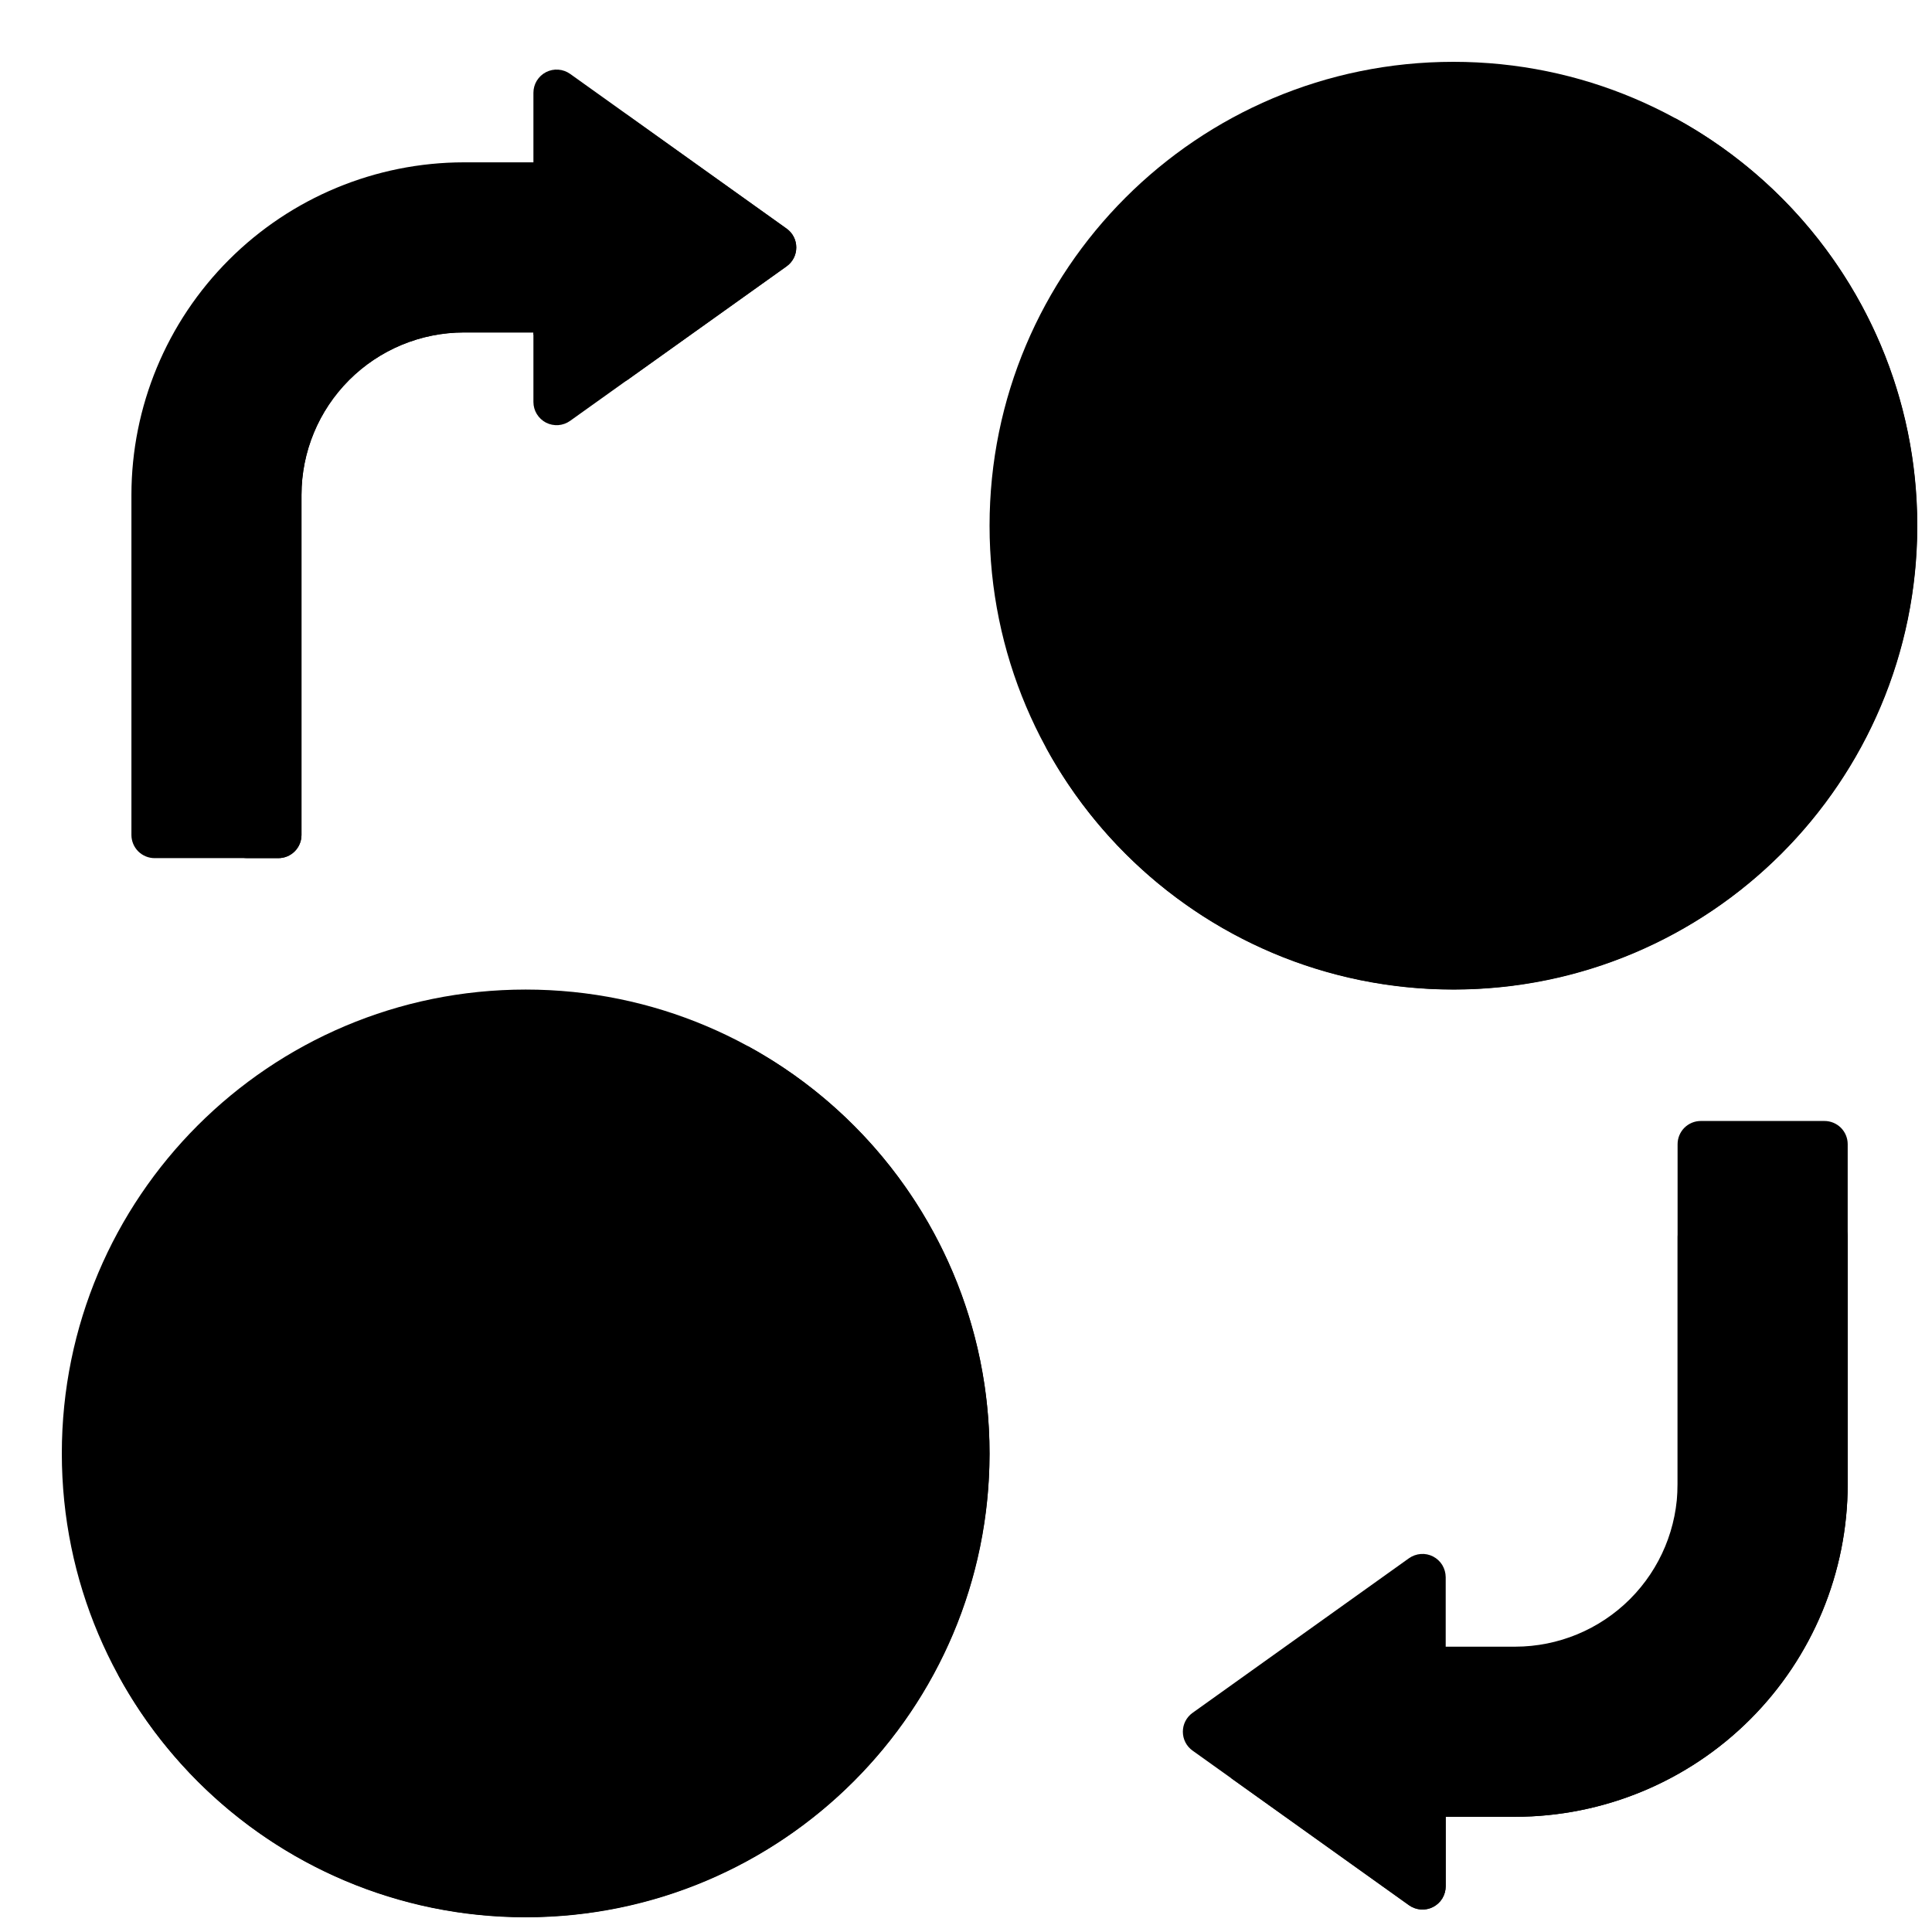
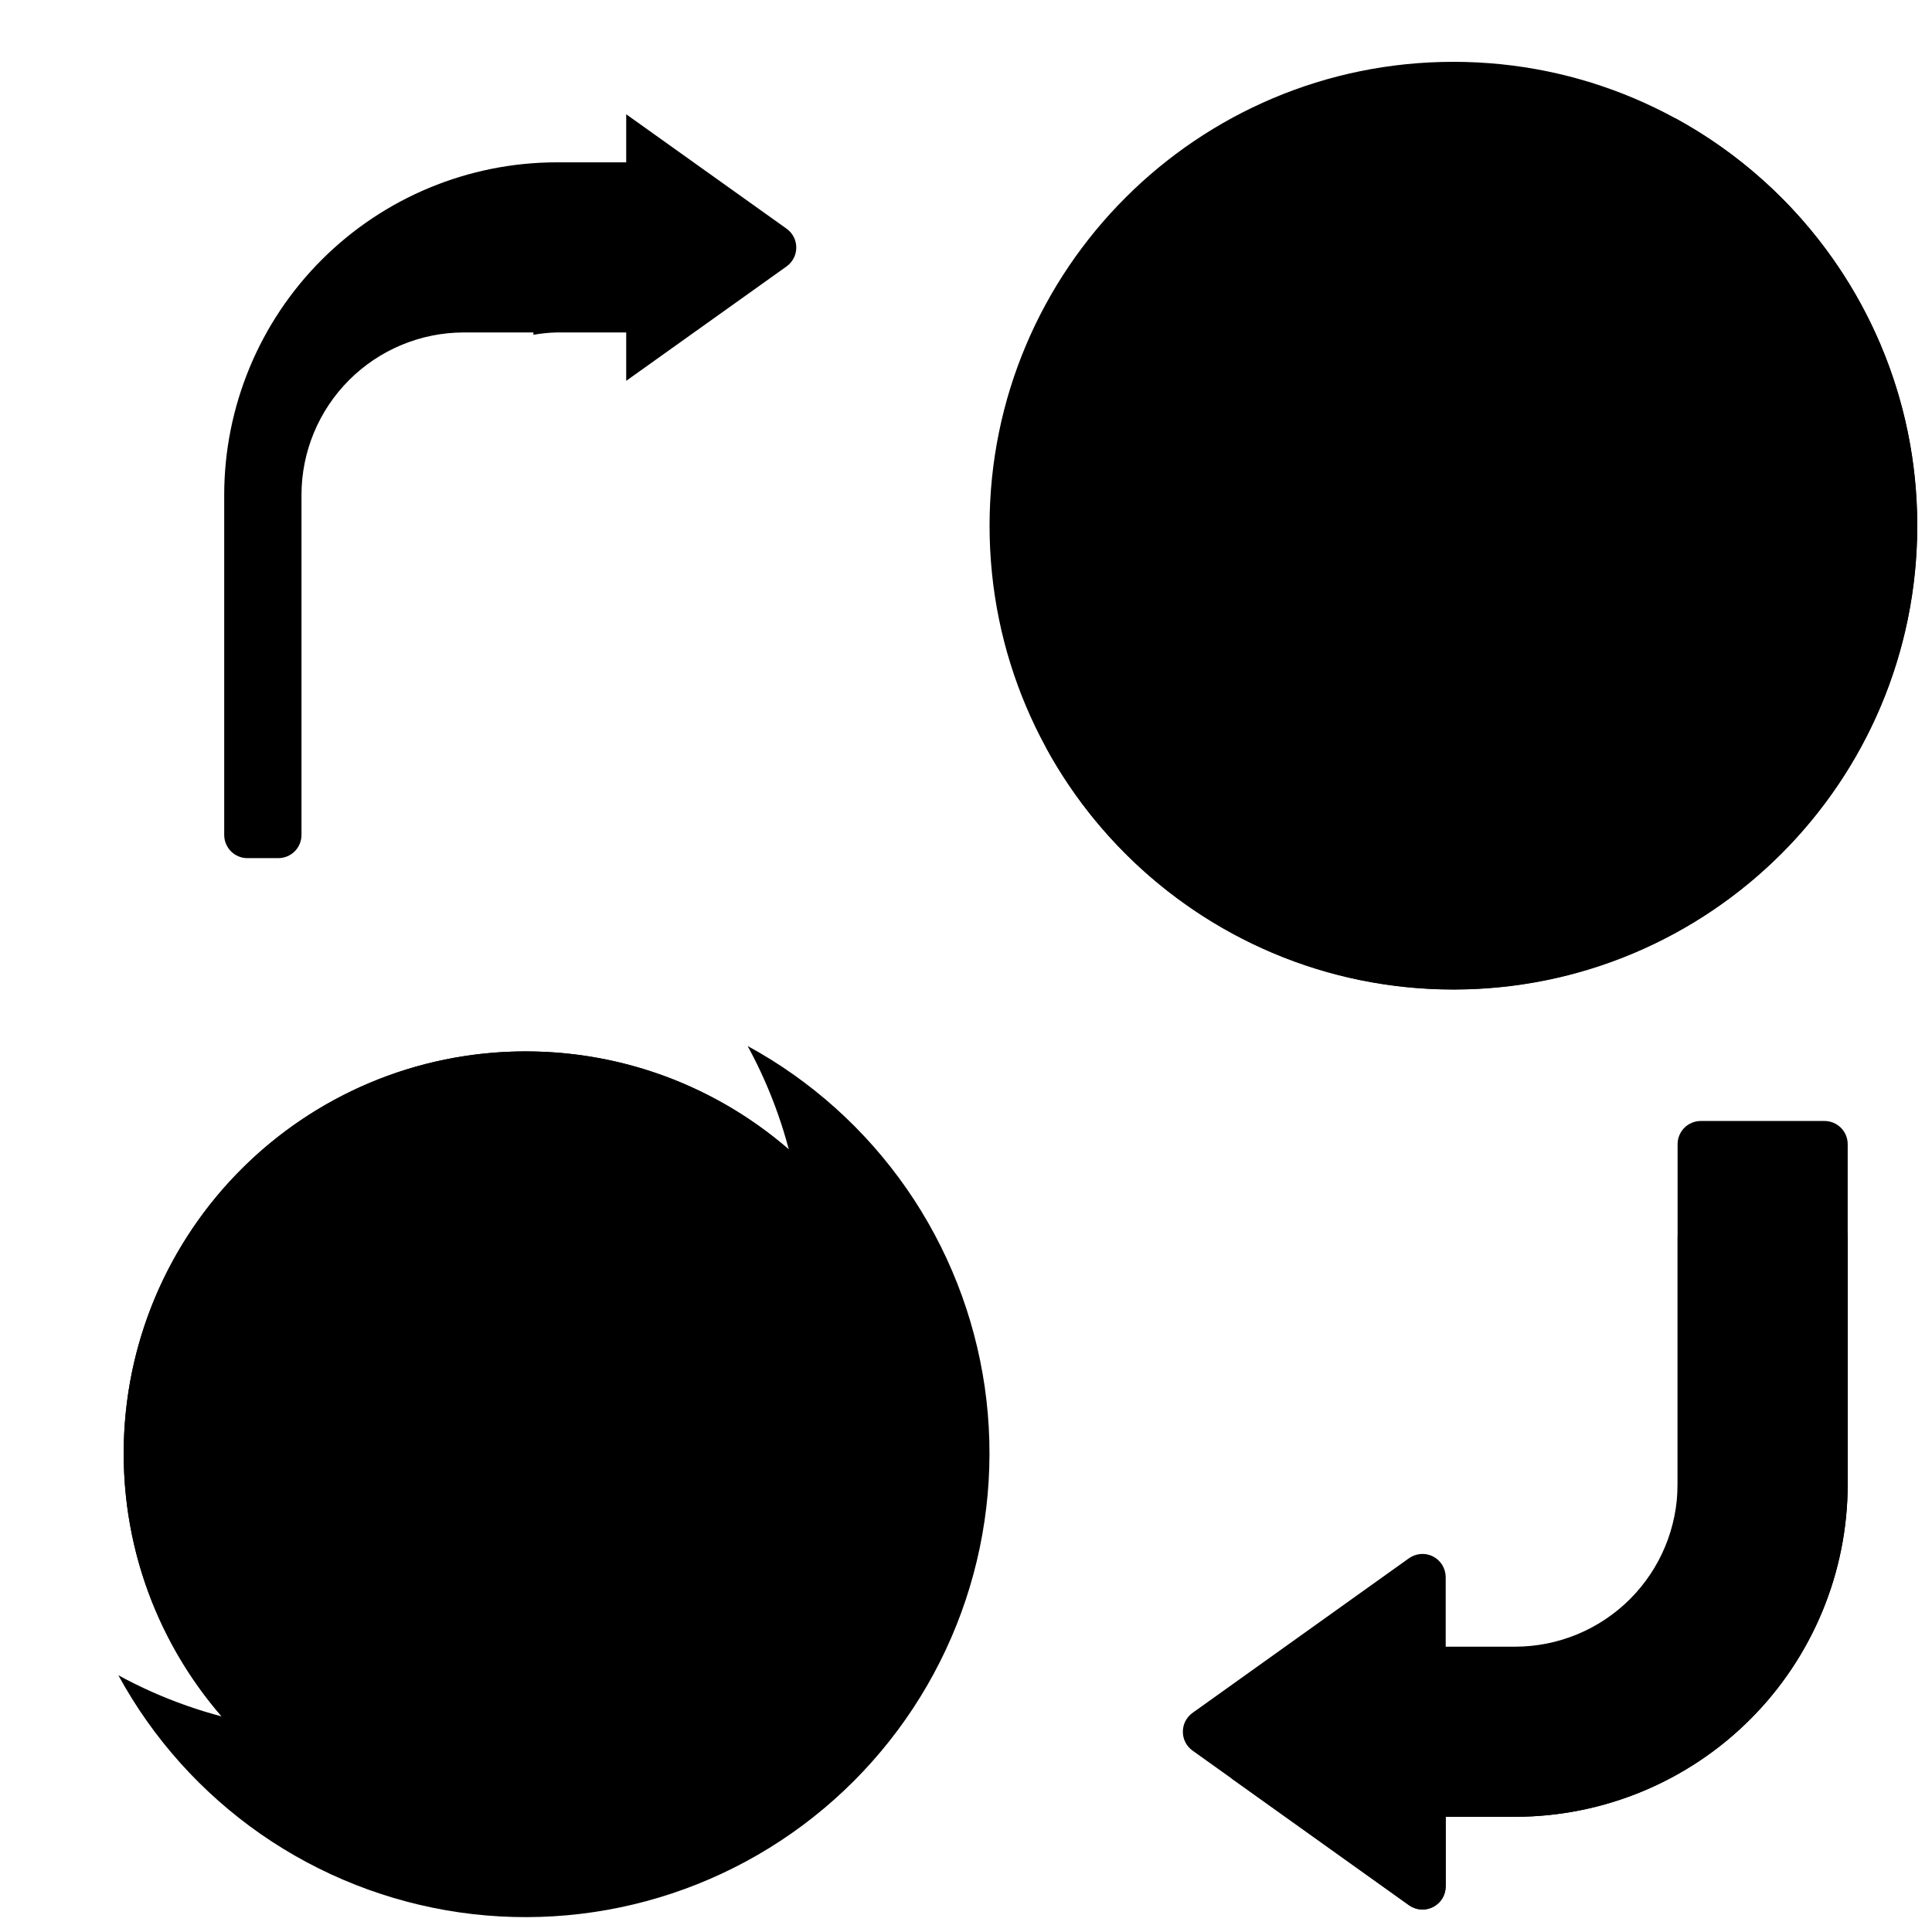
<svg xmlns="http://www.w3.org/2000/svg" width="41" height="41" viewBox="0 0 41 41" fill="none">
  <g clip-path="url(#clip0_1219_180)">
    <path d="M30.844 21C36.28 21 40.688 16.593 40.688 11.156C40.688 5.72 36.28 1.312 30.844 1.312C25.407 1.312 21 5.72 21 11.156C21 16.593 25.407 21 30.844 21Z" fill="#FAE15A" style="fill:#FAE15A;fill:color(display-p3 0.98 0.882 0.353);fill-opacity:1;" />
    <path d="M35.554 2.51C36.571 4.377 36.958 6.522 36.654 8.626C36.351 10.73 35.375 12.68 33.872 14.183C32.369 15.686 30.419 16.662 28.315 16.965C26.211 17.268 24.066 16.883 22.199 15.865C22.932 17.209 23.967 18.363 25.224 19.236C26.48 20.109 27.923 20.678 29.438 20.896C30.952 21.114 32.497 20.977 33.949 20.494C35.401 20.011 36.721 19.196 37.803 18.114C38.885 17.032 39.7 15.712 40.182 14.26C40.666 12.808 40.803 11.264 40.585 9.749C40.367 8.234 39.798 6.791 38.925 5.535C38.052 4.278 36.897 3.243 35.554 2.51Z" fill="#F5C115" style="fill:#F5C115;fill:color(display-p3 0.961 0.757 0.082);fill-opacity:1;" />
-     <path d="M30.844 19.688C35.555 19.688 39.375 15.868 39.375 11.156C39.375 6.445 35.555 2.625 30.844 2.625C26.132 2.625 22.312 6.445 22.312 11.156C22.312 15.868 26.132 19.688 30.844 19.688Z" fill="#EFA400" style="fill:#EFA400;fill:color(display-p3 0.937 0.643 0);fill-opacity:1;" />
    <path d="M36.426 4.716C36.862 6.38 36.855 8.129 36.406 9.789C35.956 11.449 35.08 12.962 33.864 14.178C32.648 15.394 31.135 16.27 29.475 16.72C27.815 17.169 26.066 17.176 24.402 16.74C25.169 17.625 26.109 18.343 27.166 18.849C28.221 19.354 29.37 19.637 30.541 19.679C31.711 19.721 32.877 19.521 33.966 19.093C35.056 18.664 36.046 18.015 36.873 17.188C37.702 16.36 38.35 15.37 38.779 14.28C39.207 13.191 39.407 12.025 39.365 10.854C39.323 9.684 39.04 8.536 38.535 7.479C38.029 6.423 37.311 5.483 36.426 4.716Z" fill="#E68C00" style="fill:#E68C00;fill:color(display-p3 0.902 0.549 0);fill-opacity:1;" />
    <path d="M30.844 19.031C35.193 19.031 38.719 15.505 38.719 11.156C38.719 6.807 35.193 3.281 30.844 3.281C26.494 3.281 22.969 6.807 22.969 11.156C22.969 15.505 26.494 19.031 30.844 19.031Z" fill="#F5C115" style="fill:#F5C115;fill:color(display-p3 0.961 0.757 0.082);fill-opacity:1;" />
    <path d="M36.652 5.853C36.866 7.362 36.726 8.9 36.243 10.346C35.76 11.792 34.947 13.105 33.87 14.183C32.792 15.261 31.478 16.073 30.032 16.556C28.587 17.039 27.048 17.179 25.539 16.965C27.034 18.333 28.998 19.071 31.023 19.026C33.048 18.98 34.978 18.156 36.41 16.724C37.843 15.291 38.667 13.362 38.712 11.337C38.757 9.312 38.019 7.347 36.652 5.853Z" fill="#EFA400" style="fill:#EFA400;fill:color(display-p3 0.937 0.643 0);fill-opacity:1;" />
    <path d="M33.305 9.68V9.188C33.304 8.62 33.108 8.071 32.749 7.632C32.391 7.193 31.891 6.89 31.336 6.776V5.414H30.352V6.776C29.796 6.89 29.297 7.193 28.938 7.632C28.58 8.071 28.384 8.62 28.383 9.188C28.383 9.673 28.535 10.147 28.819 10.541C29.103 10.935 29.504 11.229 29.965 11.383L31.409 11.864C31.674 11.952 31.905 12.121 32.069 12.347C32.232 12.573 32.32 12.846 32.32 13.125C32.32 13.517 32.165 13.892 31.888 14.169C31.611 14.446 31.235 14.602 30.844 14.602C30.452 14.602 30.077 14.446 29.8 14.169C29.523 13.892 29.367 13.517 29.367 13.125V12.633H28.383V13.125C28.384 13.692 28.58 14.242 28.938 14.681C29.297 15.12 29.796 15.422 30.352 15.536V16.898H31.336V15.536C31.891 15.422 32.391 15.12 32.749 14.681C33.108 14.242 33.304 13.692 33.305 13.125C33.305 12.639 33.152 12.166 32.868 11.772C32.584 11.378 32.183 11.083 31.723 10.93L30.279 10.448C30.013 10.361 29.782 10.192 29.619 9.965C29.455 9.739 29.367 9.467 29.367 9.188C29.367 8.796 29.523 8.42 29.8 8.143C30.077 7.867 30.452 7.711 30.844 7.711C31.235 7.711 31.611 7.867 31.888 8.143C32.165 8.42 32.32 8.796 32.32 9.188V9.68H33.305Z" fill="#FAE15A" style="fill:#FAE15A;fill:color(display-p3 0.98 0.882 0.353);fill-opacity:1;" />
-     <path d="M11.156 40.688C16.593 40.688 21 36.28 21 30.844C21 25.407 16.593 21 11.156 21C5.72 21 1.312 25.407 1.312 30.844C1.312 36.28 5.72 40.688 11.156 40.688Z" fill="#FAE15A" style="fill:#FAE15A;fill:color(display-p3 0.98 0.882 0.353);fill-opacity:1;" />
    <path d="M15.866 22.198C16.884 24.064 17.27 26.21 16.967 28.314C16.663 30.418 15.687 32.367 14.184 33.87C12.681 35.373 10.732 36.35 8.628 36.653C6.524 36.956 4.378 36.57 2.512 35.552C3.244 36.896 4.28 38.05 5.536 38.924C6.793 39.797 8.236 40.365 9.75 40.584C11.265 40.802 12.81 40.664 14.262 40.181C15.714 39.698 17.033 38.883 18.115 37.801C19.197 36.719 20.012 35.4 20.495 33.948C20.978 32.496 21.116 30.951 20.898 29.436C20.679 27.922 20.111 26.479 19.238 25.222C18.364 23.966 17.21 22.93 15.866 22.198Z" fill="#F5C115" style="fill:#F5C115;fill:color(display-p3 0.961 0.757 0.082);fill-opacity:1;" />
    <path d="M11.156 39.375C15.868 39.375 19.688 35.555 19.688 30.844C19.688 26.132 15.868 22.312 11.156 22.312C6.445 22.312 2.625 26.132 2.625 30.844C2.625 35.555 6.445 39.375 11.156 39.375Z" fill="#E68C00" style="fill:#E68C00;fill:color(display-p3 0.902 0.549 0);fill-opacity:1;" />
    <path d="M2.625 30.844C2.622 32.894 3.361 34.877 4.705 36.426C6.37 36.864 8.12 36.858 9.782 36.408C11.444 35.959 12.96 35.082 14.177 33.864C15.394 32.647 16.271 31.132 16.721 29.47C17.17 27.808 17.176 26.057 16.738 24.392C15.502 23.322 13.984 22.631 12.366 22.399C10.747 22.167 9.096 22.405 7.609 23.085C6.122 23.765 4.862 24.857 3.978 26.233C3.095 27.608 2.625 29.209 2.625 30.844Z" fill="#EFA400" style="fill:#EFA400;fill:color(display-p3 0.937 0.643 0);fill-opacity:1;" />
    <path d="M11.156 38.719C15.505 38.719 19.031 35.193 19.031 30.844C19.031 26.494 15.505 22.969 11.156 22.969C6.807 22.969 3.281 26.494 3.281 30.844C3.281 35.193 6.807 38.719 11.156 38.719Z" fill="#F5C115" style="fill:#F5C115;fill:color(display-p3 0.961 0.757 0.082);fill-opacity:1;" />
    <path d="M16.966 25.528C17.03 25.985 17.062 26.445 17.062 26.906C17.061 28.315 16.758 29.708 16.173 30.989C15.588 32.271 14.735 33.413 13.671 34.337C12.607 35.26 11.358 35.945 10.007 36.345C8.656 36.745 7.235 36.851 5.84 36.654C7.336 38.024 9.303 38.763 11.331 38.718C13.359 38.674 15.291 37.848 16.725 36.414C18.16 34.98 18.985 33.047 19.03 31.019C19.075 28.991 18.335 27.024 16.966 25.528Z" fill="#EFA400" style="fill:#EFA400;fill:color(display-p3 0.937 0.643 0);fill-opacity:1;" />
    <path d="M14.001 35.653L11.648 34.477V29.039H10.664V34.781C10.664 34.873 10.69 34.962 10.738 35.04C10.786 35.118 10.855 35.181 10.936 35.222L13.289 36.398V38.418C13.624 38.326 13.953 38.211 14.273 38.075V36.094C14.273 36.002 14.248 35.913 14.2 35.835C14.152 35.757 14.083 35.694 14.001 35.653Z" fill="#EFA400" style="fill:#EFA400;fill:color(display-p3 0.937 0.643 0);fill-opacity:1;" />
-     <path d="M14.001 35.653L11.648 34.477V29.039H10.664V34.781C10.664 34.873 10.69 34.962 10.738 35.04C10.786 35.118 10.855 35.181 10.936 35.222L13.289 36.398V38.426C13.625 38.332 13.954 38.215 14.273 38.077V36.094C14.273 36.002 14.248 35.913 14.2 35.835C14.152 35.757 14.083 35.694 14.001 35.653Z" fill="#E68C00" style="fill:#E68C00;fill:color(display-p3 0.902 0.549 0);fill-opacity:1;" />
-     <path d="M11.648 34.477V29.039H10.664V34.781C10.664 34.873 10.69 34.962 10.738 35.04C10.786 35.118 10.855 35.181 10.936 35.222L11.768 35.638C12.114 35.458 12.447 35.257 12.769 35.037L11.648 34.477Z" fill="#EFA400" style="fill:#EFA400;fill:color(display-p3 0.937 0.643 0);fill-opacity:1;" />
    <path d="M8.039 38.077C8.359 38.215 8.688 38.332 9.023 38.426V34.948H8.039V38.077Z" fill="#E68C00" style="fill:#E68C00;fill:color(display-p3 0.902 0.549 0);fill-opacity:1;" />
    <path d="M9.023 34.945H8.039V36.717C8.369 36.69 8.698 36.646 9.023 36.586V34.945ZM9.352 23.177V25.946L6.999 27.122C6.917 27.163 6.848 27.226 6.8 27.303C6.752 27.381 6.727 27.471 6.727 27.562V32.648H7.711V27.866L10.064 26.69C10.145 26.649 10.214 26.586 10.262 26.509C10.31 26.431 10.336 26.341 10.336 26.25V23.011C10.005 23.045 9.676 23.1 9.352 23.177ZM11.977 23.011V26.25C11.977 26.341 12.002 26.431 12.05 26.509C12.098 26.586 12.167 26.649 12.249 26.69L14.602 27.866V32.648H15.586V27.562C15.586 27.471 15.56 27.381 15.512 27.303C15.464 27.226 15.395 27.163 15.314 27.122L12.961 25.946V23.177C12.637 23.1 12.308 23.045 11.977 23.011Z" fill="#EFA400" style="fill:#EFA400;fill:color(display-p3 0.937 0.643 0);fill-opacity:1;" />
    <path d="M15.094 33.141C15.637 33.141 16.078 32.7 16.078 32.156C16.078 31.613 15.637 31.172 15.094 31.172C14.55 31.172 14.109 31.613 14.109 32.156C14.109 32.7 14.55 33.141 15.094 33.141Z" fill="#FAE15A" style="fill:#FAE15A;fill:color(display-p3 0.98 0.882 0.353);fill-opacity:1;" />
    <path d="M11.156 30.516C11.7 30.516 12.141 30.075 12.141 29.531C12.141 28.988 11.7 28.547 11.156 28.547C10.613 28.547 10.172 28.988 10.172 29.531C10.172 30.075 10.613 30.516 11.156 30.516Z" fill="#FAE15A" style="fill:#FAE15A;fill:color(display-p3 0.98 0.882 0.353);fill-opacity:1;" />
    <path d="M7.219 33.141C7.762 33.141 8.203 32.7 8.203 32.156C8.203 31.613 7.762 31.172 7.219 31.172C6.675 31.172 6.234 31.613 6.234 32.156C6.234 32.7 6.675 33.141 7.219 33.141Z" fill="#FAE15A" style="fill:#FAE15A;fill:color(display-p3 0.98 0.882 0.353);fill-opacity:1;" />
-     <path d="M12.099 1.568C12.025 1.516 11.938 1.484 11.848 1.478C11.758 1.471 11.668 1.49 11.587 1.531C11.507 1.572 11.44 1.635 11.392 1.712C11.345 1.789 11.32 1.878 11.32 1.969V3.445H9.844C7.973 3.447 6.18 4.191 4.858 5.514C3.535 6.836 2.791 8.629 2.789 10.5V17.719C2.789 17.849 2.841 17.974 2.933 18.067C3.026 18.159 3.151 18.211 3.281 18.211H5.906C6.037 18.211 6.162 18.159 6.254 18.067C6.347 17.974 6.398 17.849 6.398 17.719V10.5C6.399 9.586 6.763 8.711 7.409 8.065C8.055 7.419 8.93 7.056 9.844 7.055H11.32V8.531C11.32 8.622 11.345 8.71 11.392 8.787C11.44 8.865 11.507 8.927 11.587 8.969C11.668 9.01 11.758 9.028 11.848 9.022C11.938 9.015 12.025 8.984 12.099 8.931L16.692 5.65C16.756 5.605 16.808 5.545 16.844 5.475C16.88 5.405 16.898 5.328 16.898 5.25C16.898 5.172 16.88 5.094 16.844 5.025C16.808 4.955 16.756 4.895 16.692 4.85L12.099 1.568Z" fill="#E44E91" style="fill:#E44E91;fill:color(display-p3 0.894 0.306 0.569);fill-opacity:1;" />
    <path d="M6.398 17.719V10.5C6.399 9.587 6.763 8.711 7.409 8.065C8.055 7.419 8.93 7.056 9.844 7.055H11.32V7.105C11.483 7.076 11.647 7.059 11.812 7.055H13.289V8.082L16.692 5.654C16.756 5.608 16.808 5.548 16.844 5.478C16.88 5.409 16.898 5.332 16.898 5.253C16.898 5.175 16.88 5.098 16.844 5.028C16.808 4.959 16.756 4.898 16.692 4.853L13.289 2.425V3.445H11.812C9.942 3.447 8.149 4.191 6.826 5.514C5.504 6.836 4.76 8.63 4.758 10.5V17.719C4.758 17.849 4.81 17.974 4.902 18.067C4.994 18.159 5.119 18.211 5.25 18.211H5.906C6.037 18.211 6.162 18.159 6.254 18.067C6.347 17.974 6.398 17.849 6.398 17.719Z" fill="#DC286E" style="fill:#DC286E;fill:color(display-p3 0.863 0.157 0.431);fill-opacity:1;" />
    <path d="M38.718 23.789H36.093C35.963 23.789 35.838 23.841 35.745 23.933C35.653 24.026 35.601 24.151 35.601 24.281V31.5C35.6 32.413 35.237 33.289 34.591 33.935C33.945 34.581 33.069 34.944 32.156 34.945H30.68V33.469C30.679 33.378 30.654 33.29 30.607 33.212C30.56 33.135 30.493 33.073 30.412 33.031C30.332 32.99 30.242 32.971 30.151 32.978C30.061 32.985 29.975 33.016 29.901 33.068L25.307 36.35C25.244 36.395 25.192 36.455 25.156 36.525C25.12 36.595 25.102 36.672 25.102 36.75C25.102 36.828 25.12 36.905 25.156 36.975C25.192 37.045 25.244 37.105 25.307 37.15L29.901 40.432C29.975 40.484 30.061 40.515 30.151 40.522C30.242 40.529 30.332 40.51 30.412 40.469C30.493 40.427 30.56 40.365 30.607 40.288C30.654 40.21 30.679 40.122 30.68 40.031V38.555H32.156C34.026 38.553 35.82 37.809 37.142 36.486C38.465 35.164 39.209 33.37 39.211 31.5V24.281C39.211 24.151 39.159 24.026 39.067 23.933C38.974 23.841 38.849 23.789 38.718 23.789Z" fill="#E44E91" style="fill:#E44E91;fill:color(display-p3 0.894 0.306 0.569);fill-opacity:1;" />
    <path d="M38.719 25.758H36.094C35.964 25.758 35.838 25.81 35.746 25.902C35.654 25.994 35.602 26.119 35.602 26.25V33.469C35.601 34.382 35.237 35.258 34.592 35.904C33.946 36.55 33.07 36.913 32.157 36.914H30.68V35.438C30.68 35.347 30.655 35.258 30.608 35.181C30.561 35.104 30.493 35.041 30.413 35C30.333 34.959 30.242 34.94 30.152 34.947C30.062 34.953 29.975 34.985 29.902 35.037L26.125 37.734L29.902 40.432C29.975 40.484 30.062 40.515 30.152 40.522C30.242 40.529 30.333 40.51 30.413 40.469C30.493 40.427 30.561 40.365 30.608 40.288C30.655 40.21 30.68 40.122 30.68 40.031V38.555H32.157C34.027 38.553 35.82 37.809 37.143 36.486C38.465 35.164 39.209 33.37 39.211 31.5V26.25C39.211 26.119 39.159 25.994 39.067 25.902C38.975 25.81 38.85 25.758 38.719 25.758Z" fill="#DC286E" style="fill:#DC286E;fill:color(display-p3 0.863 0.157 0.431);fill-opacity:1;" />
  </g>
  <defs>
    <clipPath id="clip0_1219_180">
      <rect width="40" height="40" fill="white" style="fill:white;fill-opacity:1;" transform="translate(1 1)" />
    </clipPath>
  </defs>
</svg>